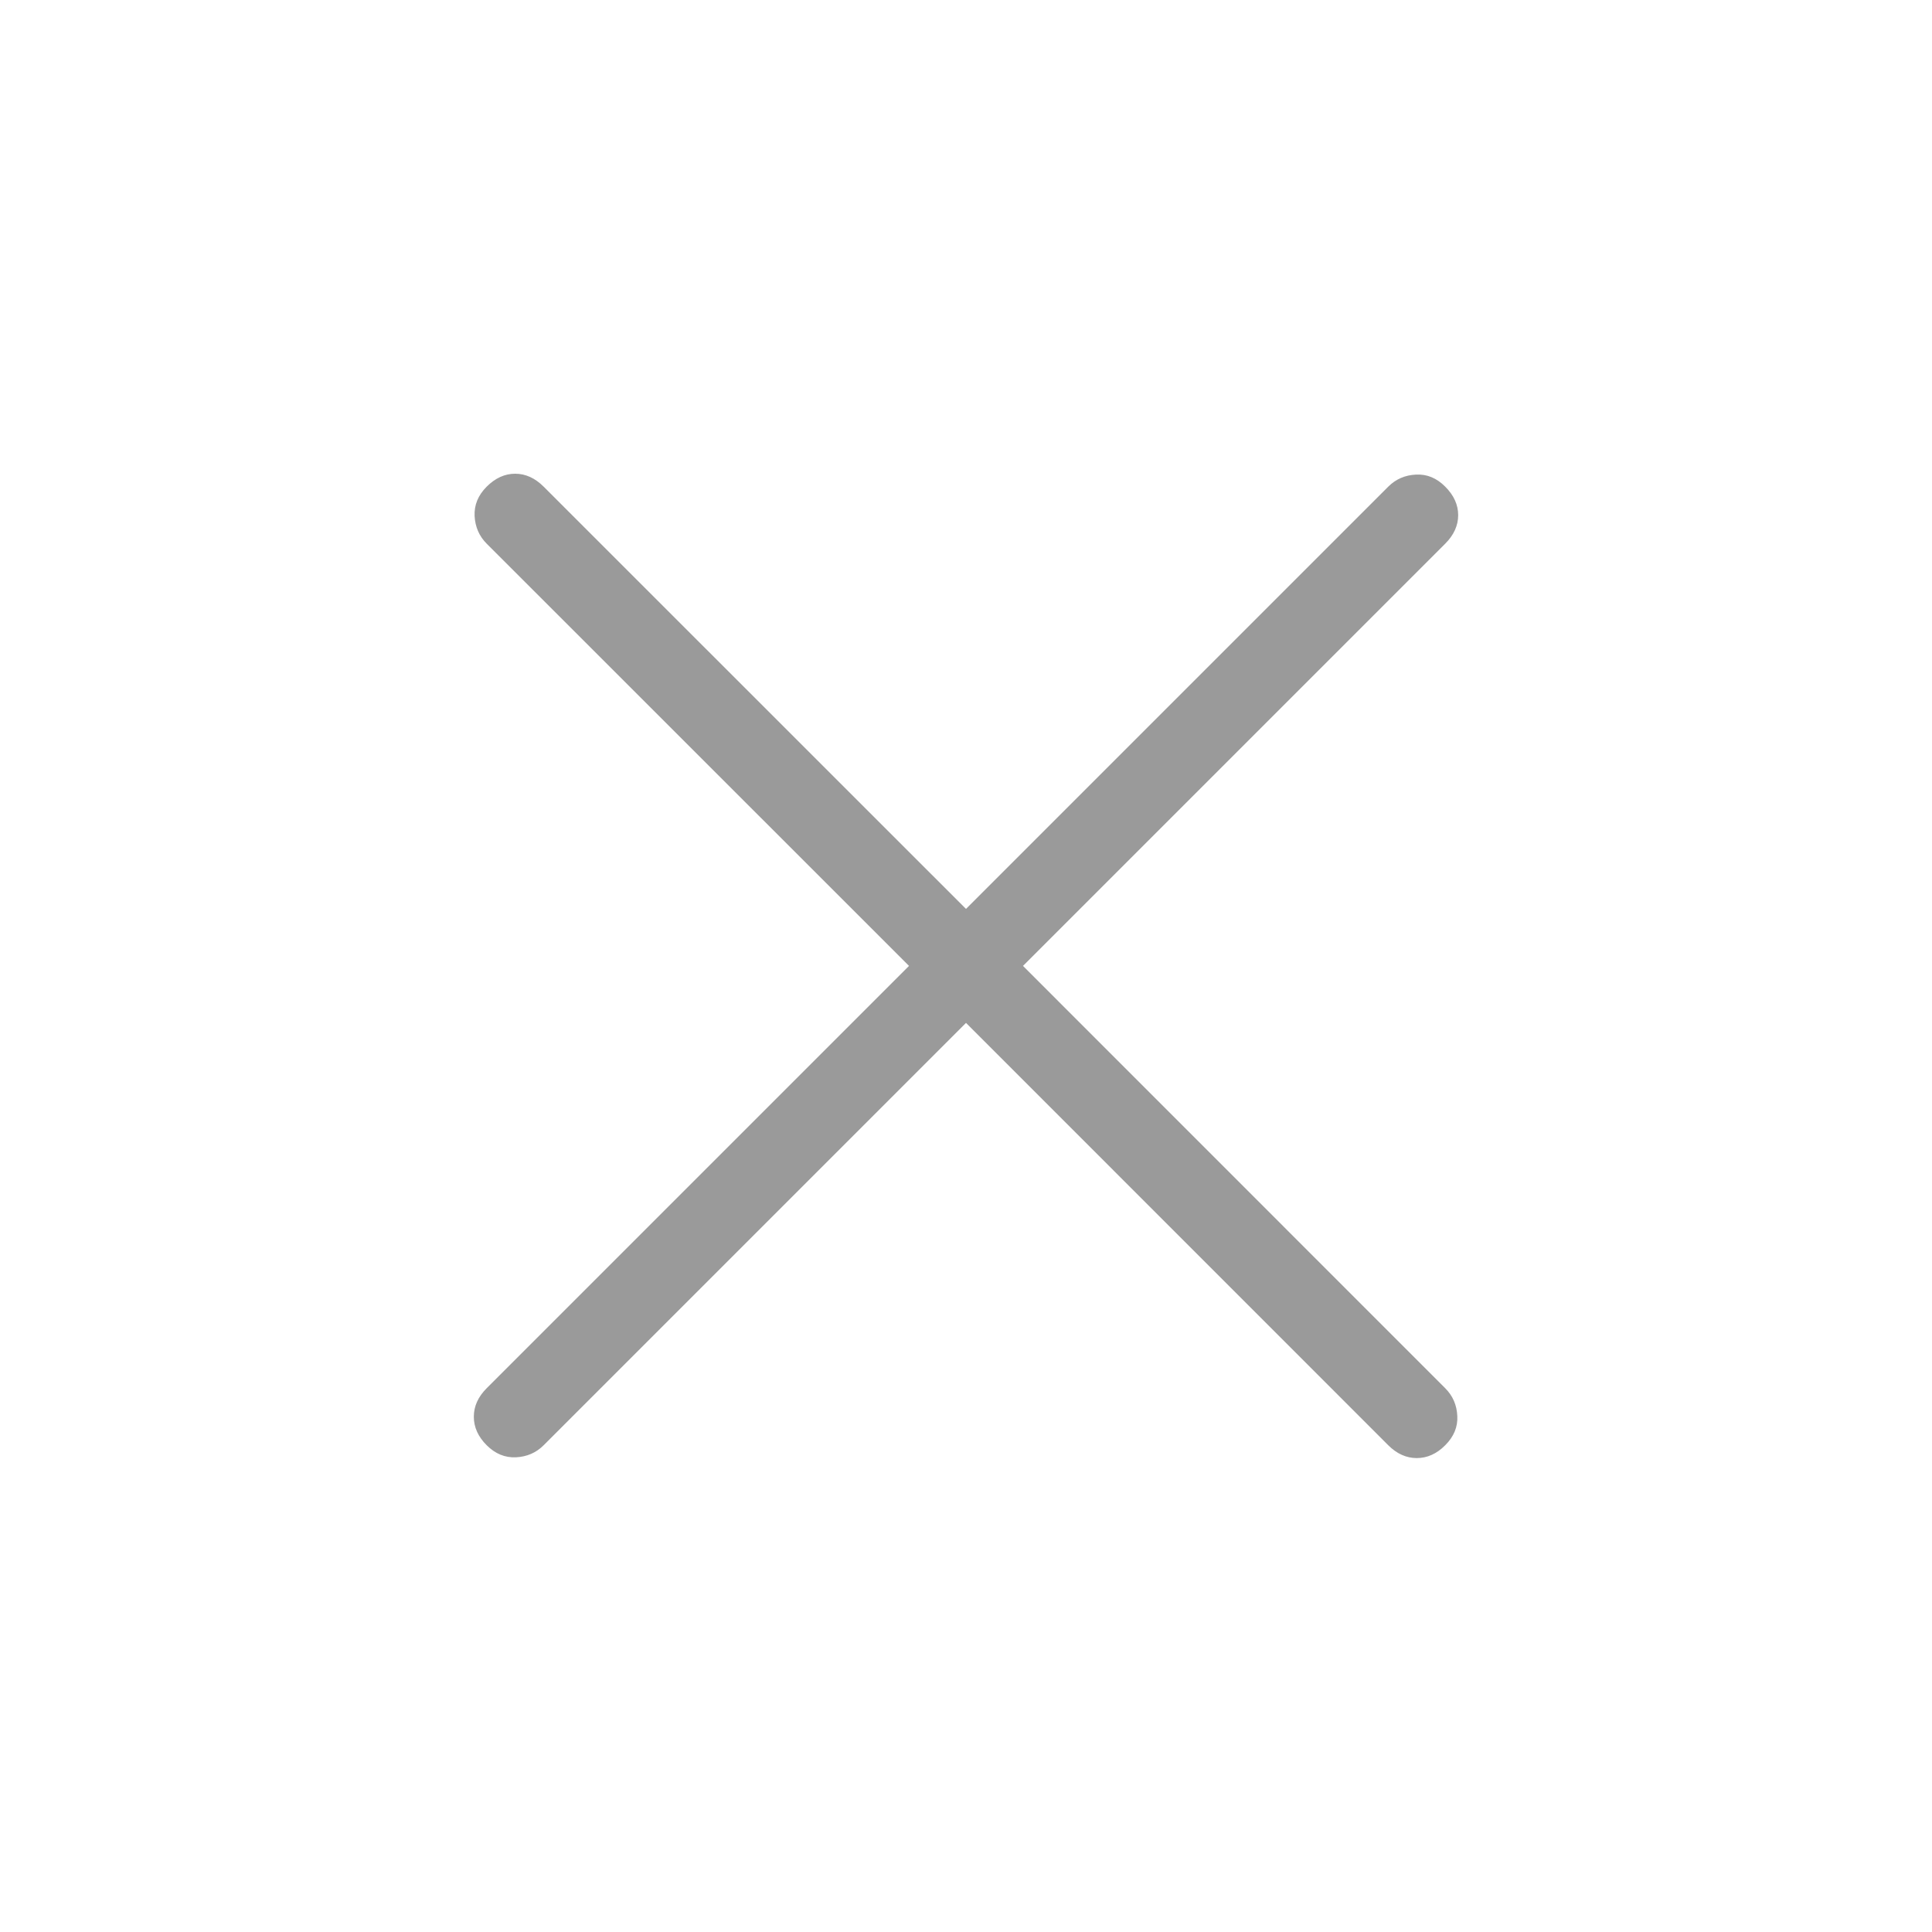
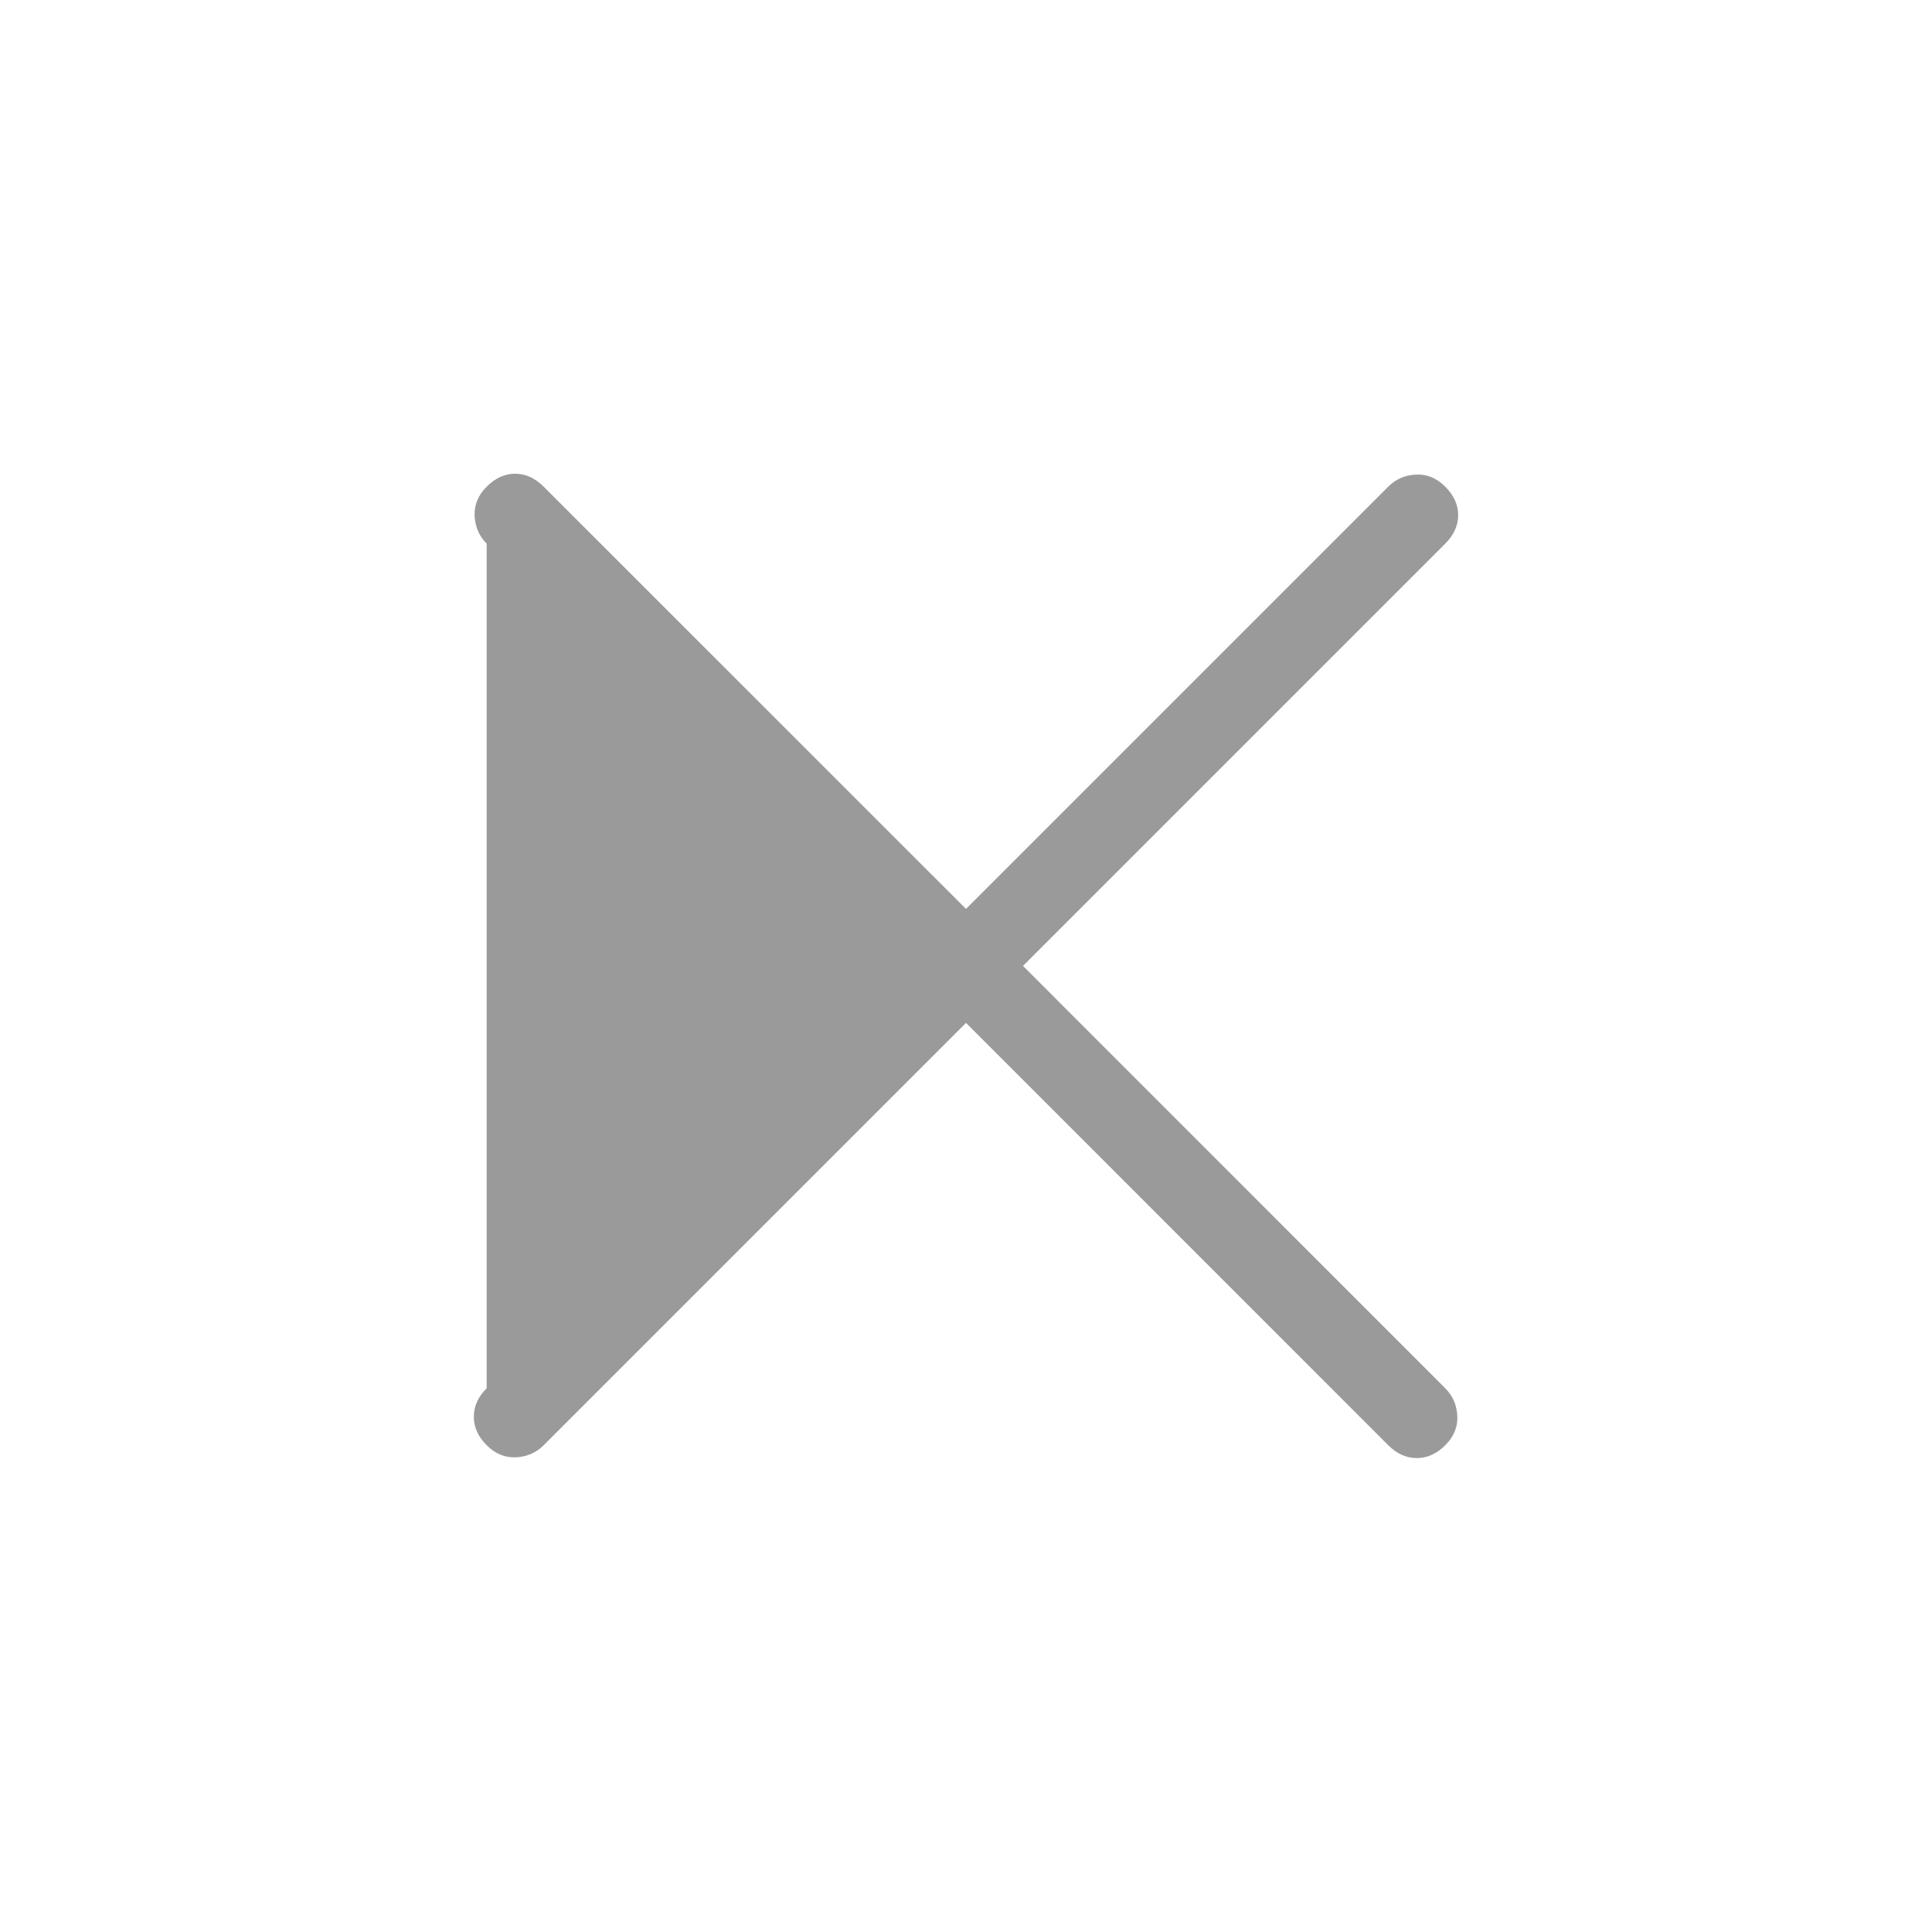
<svg xmlns="http://www.w3.org/2000/svg" width="20" height="20" viewBox="0 0 20 20" fill="none">
-   <path d="M10 10.589L5.628 14.961C5.55 15.039 5.455 15.08 5.341 15.086C5.228 15.091 5.127 15.05 5.038 14.961C4.949 14.872 4.905 14.774 4.905 14.666C4.905 14.558 4.949 14.46 5.038 14.371L9.41 9.999L5.038 5.628C4.96 5.55 4.919 5.454 4.913 5.341C4.908 5.228 4.949 5.127 5.038 5.038C5.127 4.949 5.225 4.904 5.333 4.904C5.441 4.904 5.539 4.949 5.628 5.038L10 9.409L14.371 5.038C14.449 4.96 14.545 4.918 14.659 4.913C14.772 4.907 14.873 4.949 14.961 5.038C15.05 5.127 15.095 5.225 15.095 5.333C15.095 5.44 15.05 5.539 14.961 5.628L10.59 9.999L14.961 14.371C15.039 14.449 15.081 14.545 15.086 14.659C15.092 14.771 15.05 14.872 14.961 14.961C14.873 15.05 14.774 15.094 14.666 15.094C14.559 15.094 14.46 15.05 14.371 14.961L10 10.589Z" fill="#9A9A9A" />
+   <path d="M10 10.589L5.628 14.961C5.55 15.039 5.455 15.08 5.341 15.086C5.228 15.091 5.127 15.05 5.038 14.961C4.949 14.872 4.905 14.774 4.905 14.666C4.905 14.558 4.949 14.46 5.038 14.371L5.038 5.628C4.96 5.55 4.919 5.454 4.913 5.341C4.908 5.228 4.949 5.127 5.038 5.038C5.127 4.949 5.225 4.904 5.333 4.904C5.441 4.904 5.539 4.949 5.628 5.038L10 9.409L14.371 5.038C14.449 4.96 14.545 4.918 14.659 4.913C14.772 4.907 14.873 4.949 14.961 5.038C15.05 5.127 15.095 5.225 15.095 5.333C15.095 5.44 15.05 5.539 14.961 5.628L10.59 9.999L14.961 14.371C15.039 14.449 15.081 14.545 15.086 14.659C15.092 14.771 15.05 14.872 14.961 14.961C14.873 15.05 14.774 15.094 14.666 15.094C14.559 15.094 14.46 15.05 14.371 14.961L10 10.589Z" fill="#9A9A9A" />
</svg>